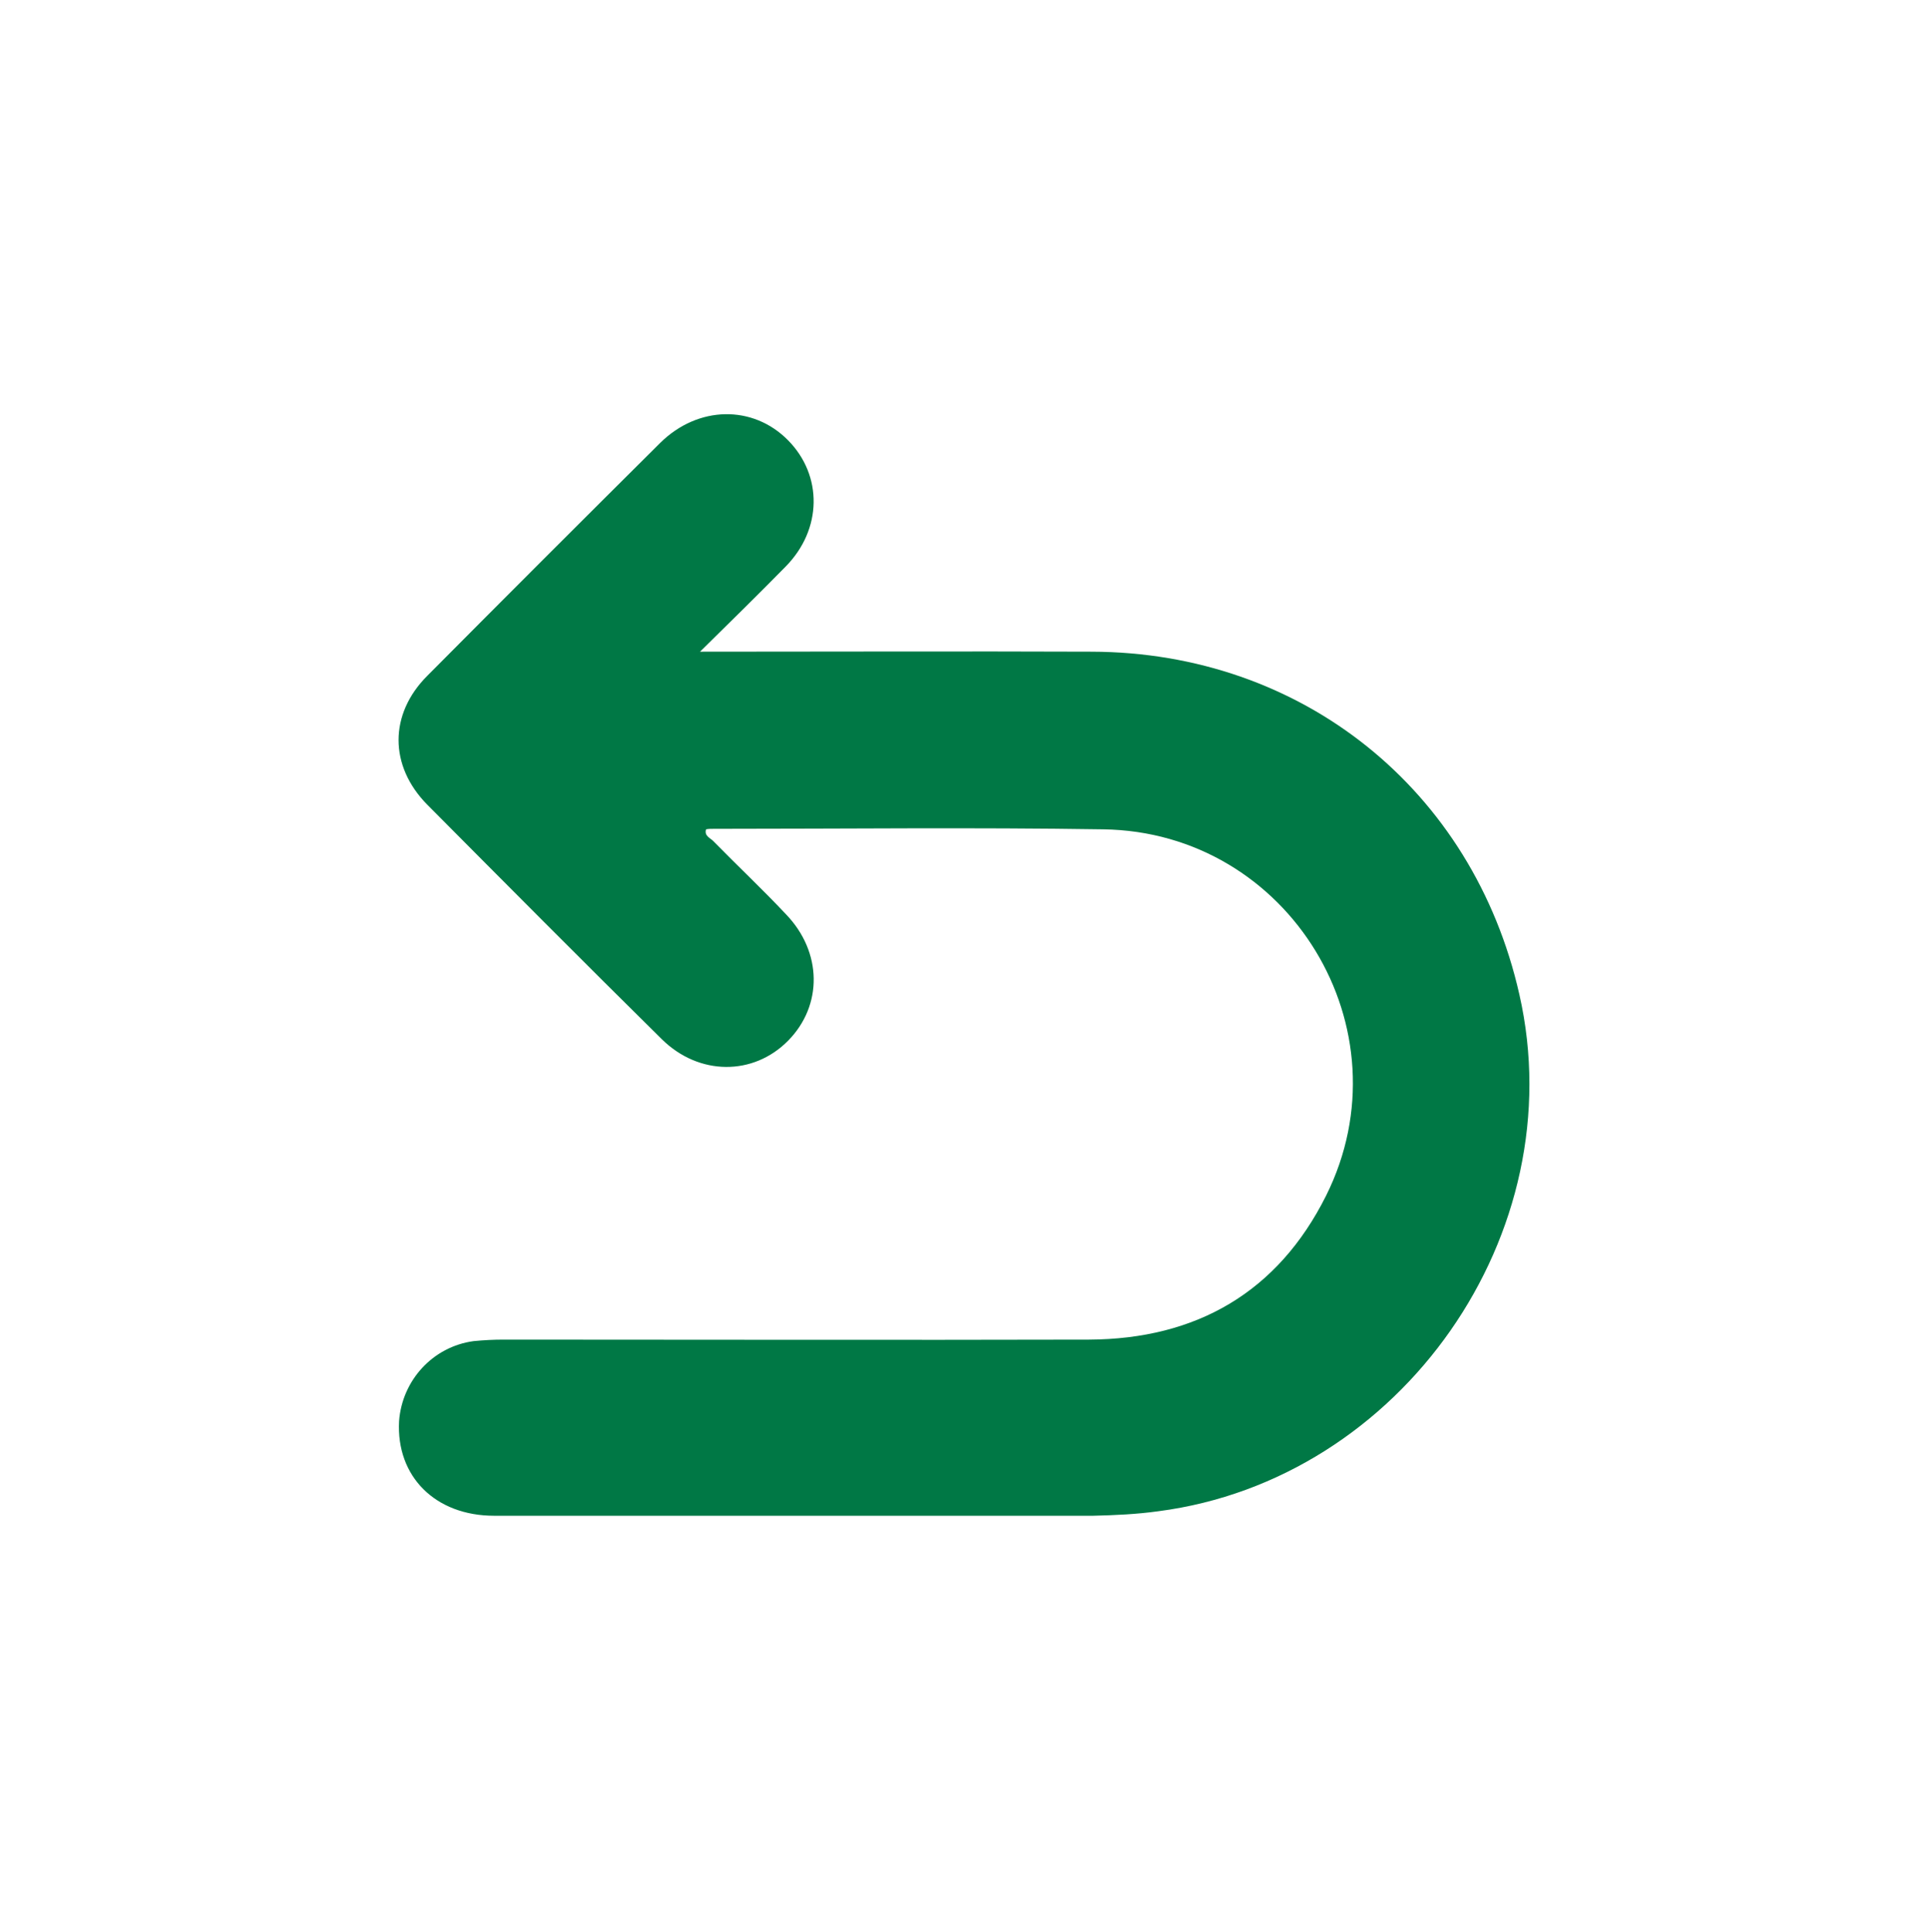
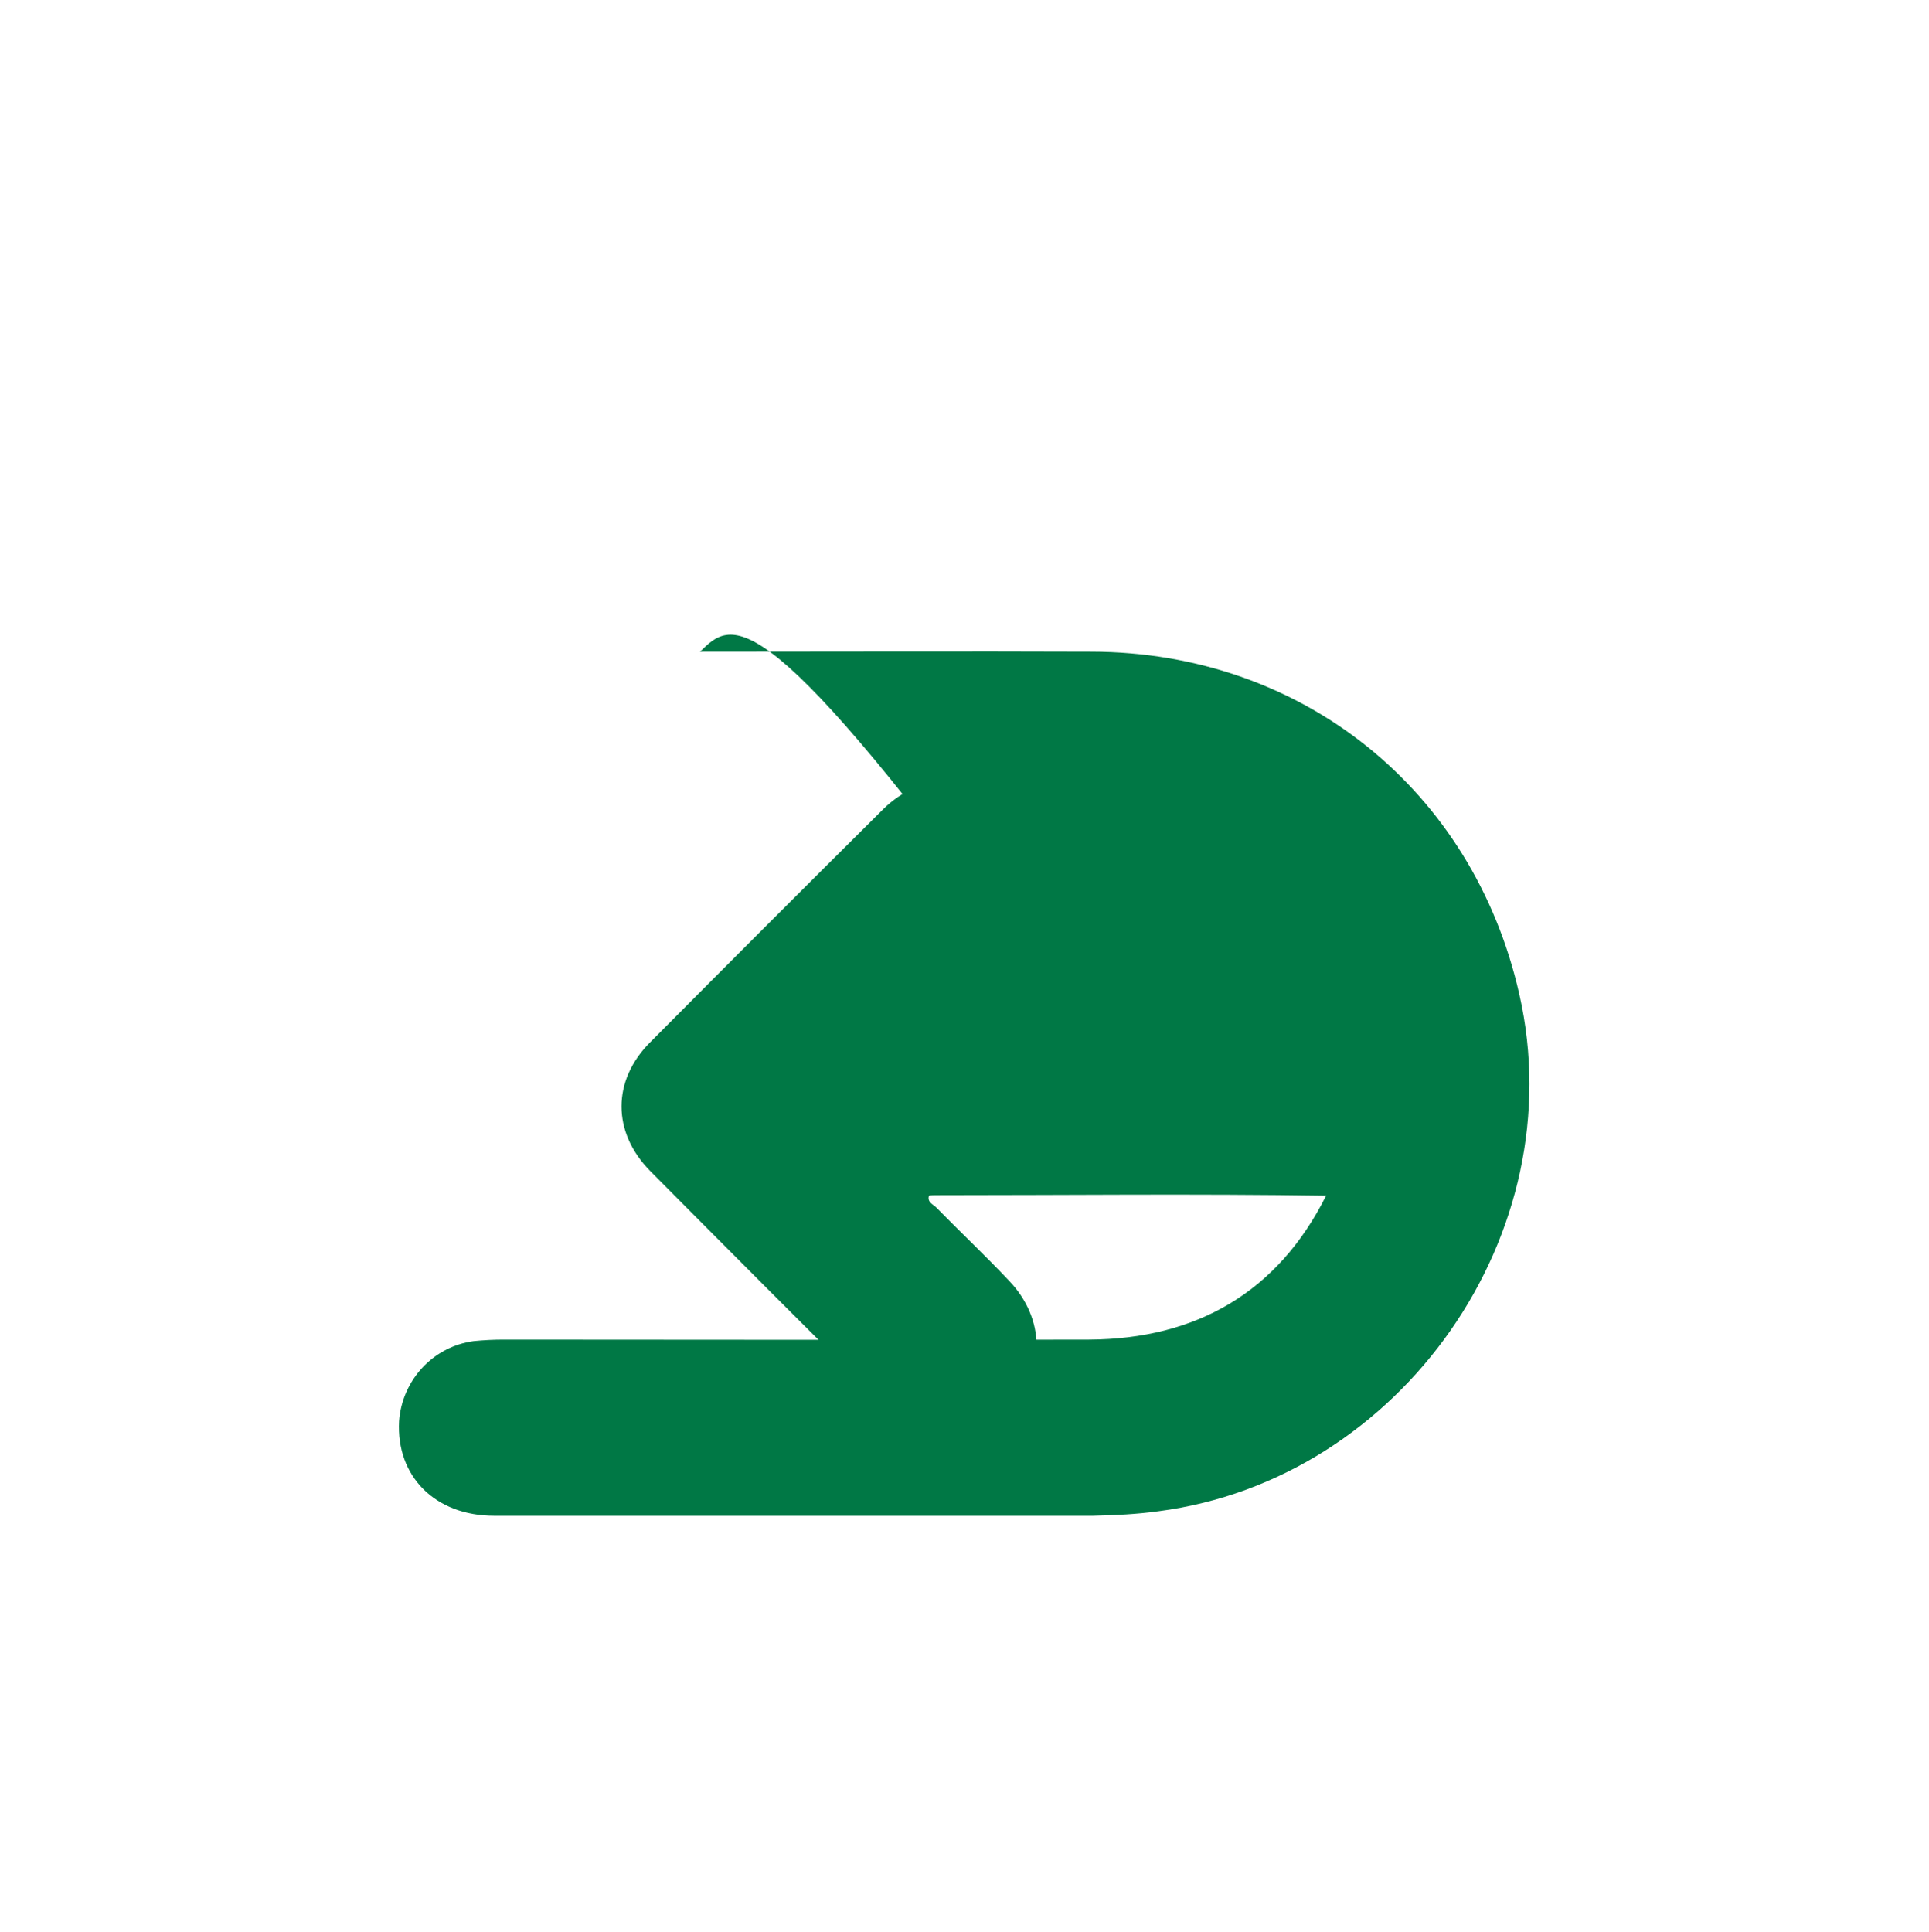
<svg xmlns="http://www.w3.org/2000/svg" xml:space="preserve" style="enable-background:new 0 0 383.3 383.9;" viewBox="0 0 383.3 383.9" y="0px" x="0px" id="Camada_1" version="1.1">
  <style type="text/css">
	.st0{fill:#007845;}
</style>
  <g id="Camada_2_00000088850286086102921310000013868969077875426725_">
    <g id="Camada_1-2">
      <g>
-         <path d="M139.1,129.5c26.7,0,52.3-0.1,77.8,0c41.8,0.1,75.8,27.4,85,68.1c10.8,47.5-23.4,96.4-71.7,102.7     c-4.3,0.6-8.7,0.8-13,0.9c-39.7,0-79.3,0-119,0c-11.7,0-19.5-7.8-18.9-18.8c0.6-8.1,6.7-14.8,14.8-15.9c2-0.2,4-0.3,6-0.3     c38.8,0,77.6,0.1,116.3,0c21.3-0.1,37.5-9.4,47.1-28.6c16.5-33.1-7.3-72.3-44.3-72.8c-25.8-0.4-51.6-0.1-77.4-0.1     c-0.5,0-1,0-1.5,0.1c-0.4,1.3,0.8,1.7,1.4,2.3c4.8,4.9,9.8,9.6,14.5,14.6c7.2,7.5,7.3,18.1,0.4,25.1s-17.7,7-25.1-0.3     c-15.6-15.4-31.1-31-46.6-46.6c-7.6-7.7-7.6-18,0-25.6c15.4-15.5,30.8-30.9,46.3-46.3c7.5-7.4,18.4-7.6,25.4-0.5     c6.9,7,6.8,17.7-0.5,25.1C150.8,118,145.3,123.4,139.1,129.5z" class="st0" />
+         <path d="M139.1,129.5c26.7,0,52.3-0.1,77.8,0c41.8,0.1,75.8,27.4,85,68.1c10.8,47.5-23.4,96.4-71.7,102.7     c-4.3,0.6-8.7,0.8-13,0.9c-39.7,0-79.3,0-119,0c-11.7,0-19.5-7.8-18.9-18.8c0.6-8.1,6.7-14.8,14.8-15.9c2-0.2,4-0.3,6-0.3     c38.8,0,77.6,0.1,116.3,0c21.3-0.1,37.5-9.4,47.1-28.6c-25.8-0.4-51.6-0.1-77.4-0.1     c-0.5,0-1,0-1.5,0.1c-0.4,1.3,0.8,1.7,1.4,2.3c4.8,4.9,9.8,9.6,14.5,14.6c7.2,7.5,7.3,18.1,0.4,25.1s-17.7,7-25.1-0.3     c-15.6-15.4-31.1-31-46.6-46.6c-7.6-7.7-7.6-18,0-25.6c15.4-15.5,30.8-30.9,46.3-46.3c7.5-7.4,18.4-7.6,25.4-0.5     c6.9,7,6.8,17.7-0.5,25.1C150.8,118,145.3,123.4,139.1,129.5z" class="st0" />
      </g>
    </g>
  </g>
</svg>